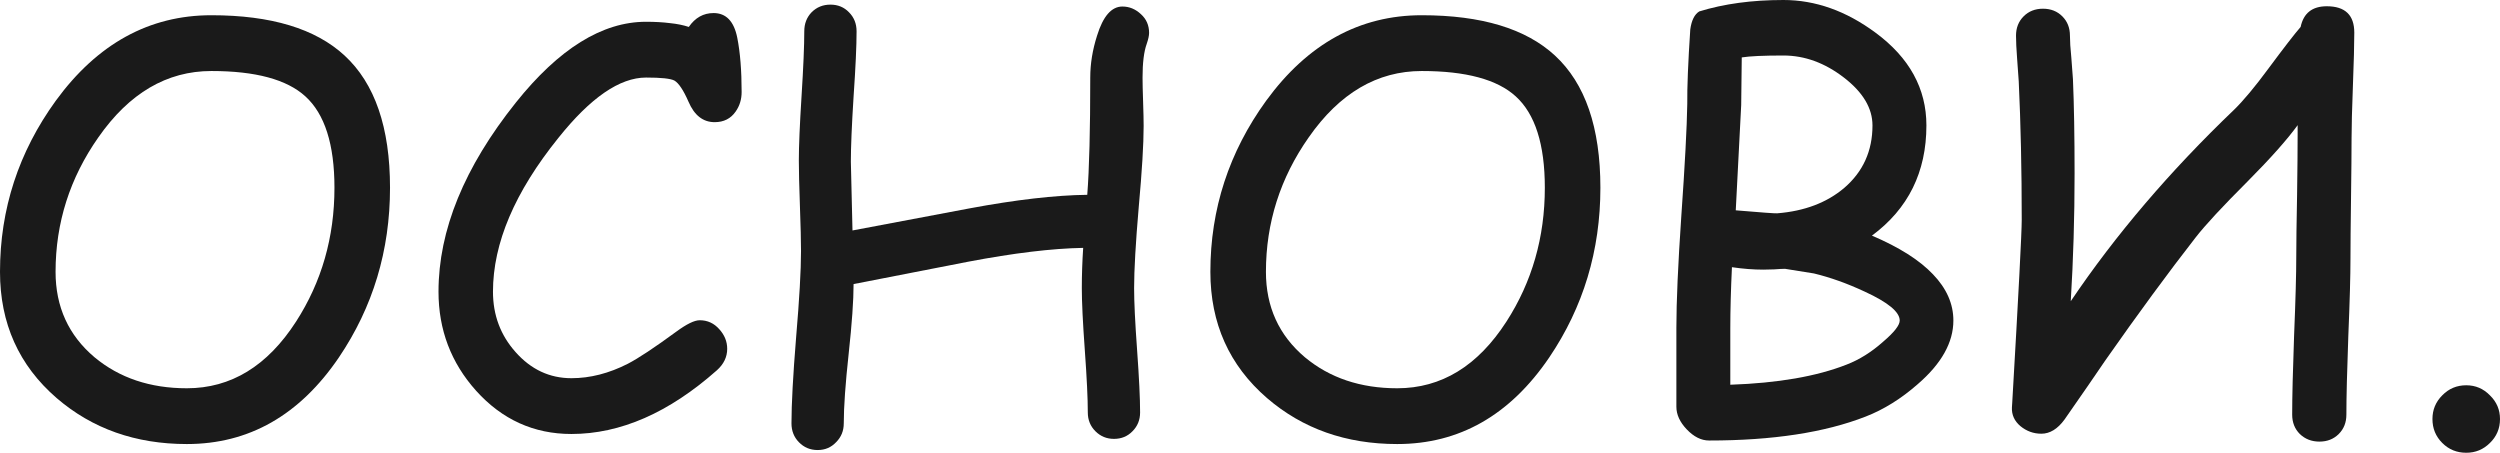
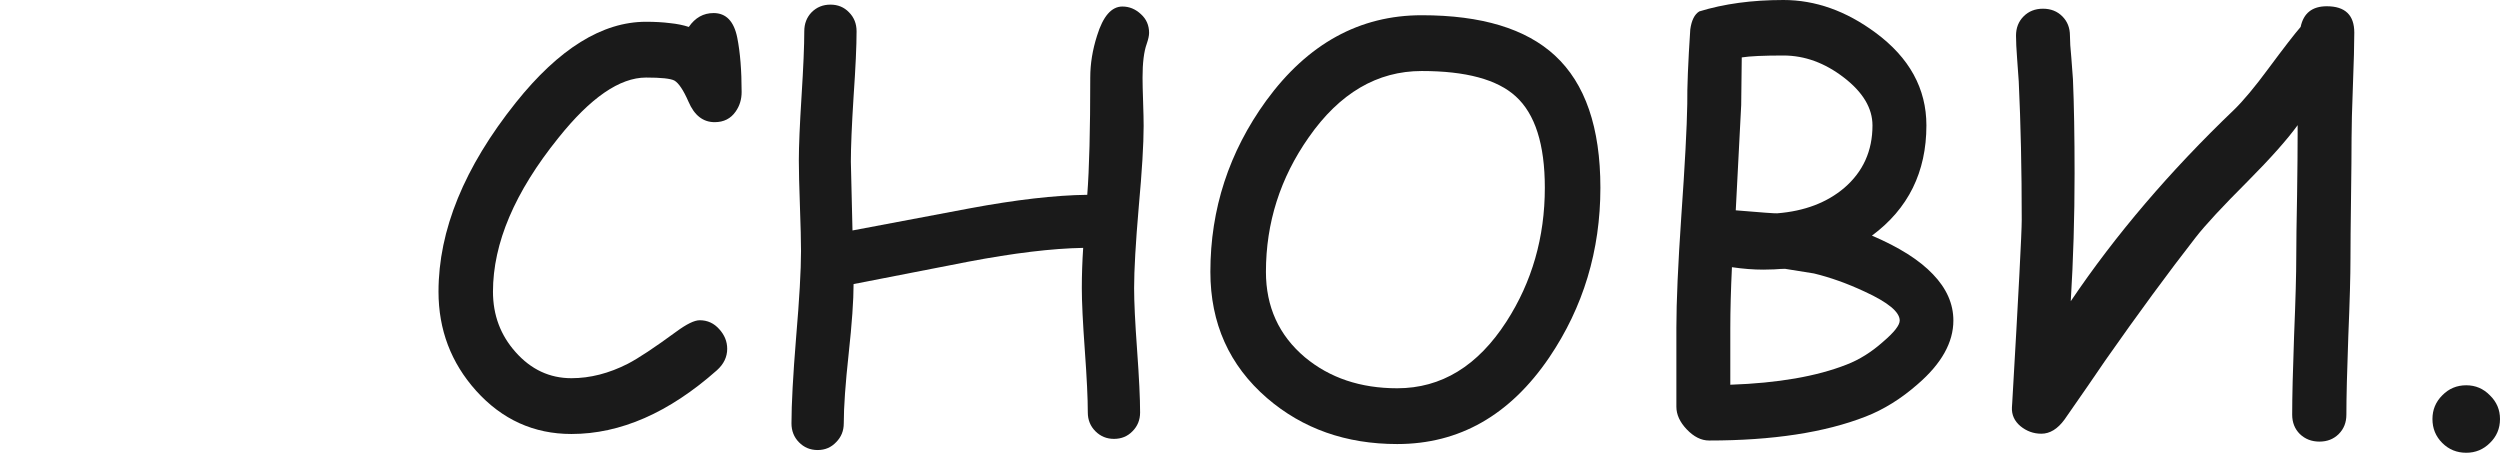
<svg xmlns="http://www.w3.org/2000/svg" width="254" height="46" viewBox="0 0 254 46" fill="none">
-   <path d="M18.983 45.115C13.781 45.115 9.372 43.558 5.756 40.444C1.919 37.126 0 32.851 0 27.617C0 21.24 1.891 15.444 5.673 10.228C9.897 4.442 15.164 1.548 21.473 1.548C27.543 1.548 32.053 2.912 35.005 5.639C38.086 8.478 39.626 12.956 39.626 19.075C39.626 25.451 37.892 31.201 34.424 36.325C30.439 42.185 25.292 45.115 18.983 45.115ZM21.473 7.215C16.954 7.215 13.126 9.464 9.99 13.96C7.093 18.088 5.645 22.641 5.645 27.617C5.645 31.174 6.964 34.067 9.602 36.297C12.13 38.398 15.256 39.448 18.983 39.448C23.466 39.448 27.165 37.191 30.079 32.675C32.681 28.639 33.981 24.106 33.981 19.075C33.981 14.67 32.994 11.574 31.02 9.786C29.139 8.072 25.956 7.215 21.473 7.215Z" fill="#1A1A1A" />
  <path d="M72.611 12.412C71.43 12.412 70.545 11.721 69.954 10.339C69.438 9.159 68.958 8.441 68.516 8.183C68.128 7.98 67.169 7.879 65.638 7.879C62.963 7.879 59.993 9.924 56.727 14.016C52.3 19.508 50.086 24.714 50.086 29.635C50.086 32.012 50.852 34.058 52.383 35.772C53.951 37.541 55.842 38.425 58.056 38.425C59.956 38.425 61.865 37.937 63.784 36.96C64.854 36.407 66.496 35.32 68.709 33.698C69.761 32.924 70.554 32.537 71.089 32.537C71.882 32.537 72.546 32.841 73.081 33.45C73.616 34.039 73.884 34.703 73.884 35.44C73.884 36.269 73.533 36.997 72.832 37.624C67.962 41.936 63.036 44.093 58.056 44.093C54.237 44.093 51.008 42.627 48.37 39.697C45.825 36.859 44.552 33.505 44.552 29.635C44.552 23.387 47.171 16.983 52.41 10.422C56.783 4.948 61.192 2.212 65.638 2.212C66.542 2.212 67.353 2.258 68.073 2.35C68.792 2.423 69.429 2.552 69.982 2.737C70.628 1.797 71.467 1.327 72.5 1.327C73.773 1.327 74.576 2.165 74.908 3.843C75.203 5.335 75.35 7.169 75.35 9.344C75.35 10.099 75.148 10.763 74.742 11.334C74.244 12.053 73.533 12.412 72.611 12.412Z" fill="#1A1A1A" />
  <path d="M116.499 4.478C116.222 5.252 116.083 6.386 116.083 7.879C116.083 8.431 116.102 9.252 116.139 10.339C116.176 11.426 116.194 12.246 116.194 12.799C116.194 14.642 116.028 17.388 115.696 21.037C115.382 24.686 115.226 27.432 115.226 29.275C115.226 30.676 115.327 32.777 115.53 35.578C115.733 38.379 115.834 40.49 115.834 41.909C115.834 42.664 115.576 43.3 115.06 43.816C114.562 44.332 113.934 44.59 113.178 44.59C112.44 44.59 111.813 44.332 111.296 43.816C110.78 43.3 110.521 42.664 110.521 41.909C110.521 40.49 110.42 38.379 110.217 35.578C110.014 32.777 109.913 30.676 109.913 29.275C109.913 27.93 109.959 26.566 110.051 25.184C106.896 25.239 102.995 25.709 98.346 26.594L86.724 28.861C86.724 30.519 86.558 32.878 86.225 35.938C85.894 38.978 85.727 41.337 85.727 43.014C85.727 43.77 85.469 44.406 84.953 44.922C84.454 45.456 83.827 45.724 83.071 45.724C82.315 45.724 81.678 45.456 81.162 44.922C80.663 44.406 80.414 43.77 80.414 43.014C80.414 41.061 80.571 38.149 80.885 34.279C81.217 30.39 81.383 27.469 81.383 25.516C81.383 24.502 81.346 22.972 81.272 20.927C81.198 18.881 81.162 17.342 81.162 16.31C81.162 14.854 81.254 12.67 81.438 9.758C81.623 6.828 81.715 4.635 81.715 3.179C81.715 2.405 81.964 1.76 82.462 1.244C82.979 0.728 83.615 0.47 84.371 0.47C85.128 0.47 85.755 0.728 86.253 1.244C86.77 1.76 87.028 2.405 87.028 3.179C87.028 4.653 86.927 6.865 86.724 9.814C86.539 12.744 86.447 14.946 86.447 16.421L86.613 23.415L98.484 21.175C103.225 20.291 107.219 19.83 110.466 19.793C110.669 17.158 110.77 13.186 110.77 7.879C110.77 6.478 111.001 5.059 111.462 3.621C112.071 1.649 112.929 0.663 114.036 0.663C114.737 0.663 115.364 0.921 115.917 1.438C116.471 1.935 116.748 2.571 116.748 3.345C116.748 3.621 116.665 3.999 116.499 4.478Z" fill="#1A1A1A" />
  <path d="M141.957 45.115C136.754 45.115 132.345 43.558 128.729 40.444C124.892 37.126 122.974 32.851 122.974 27.617C122.974 21.24 124.865 15.444 128.646 10.228C132.871 4.442 138.138 1.548 144.447 1.548C150.516 1.548 155.027 2.912 157.979 5.639C161.059 8.478 162.6 12.956 162.6 19.075C162.6 25.451 160.866 31.201 157.398 36.325C153.413 42.185 148.266 45.115 141.957 45.115ZM144.447 7.215C139.927 7.215 136.099 9.464 132.963 13.96C130.067 18.088 128.619 22.641 128.619 27.617C128.619 31.174 129.938 34.067 132.576 36.297C135.103 38.398 138.23 39.448 141.957 39.448C146.439 39.448 150.138 37.191 153.053 32.675C155.654 28.639 156.955 24.106 156.955 19.075C156.955 14.67 155.968 11.574 153.994 9.786C152.112 8.072 148.93 7.215 144.447 7.215Z" fill="#1A1A1A" />
  <path d="M189.552 42.323C185.401 43.945 180.098 44.756 173.641 44.756C172.848 44.756 172.091 44.378 171.372 43.623C170.671 42.885 170.32 42.121 170.32 41.328V33.284C170.32 30.648 170.486 26.889 170.818 22.005C171.187 16.734 171.39 12.919 171.427 10.56C171.409 8.865 171.51 6.34 171.732 2.986C171.861 2.064 172.165 1.456 172.645 1.161C175.154 0.387 178.004 0 181.195 0C184.442 0 187.56 1.106 190.548 3.317C193.998 5.861 195.723 9.003 195.723 12.744C195.723 17.48 193.878 21.212 190.189 23.94C192.956 25.119 195.022 26.428 196.387 27.865C197.771 29.303 198.463 30.869 198.463 32.565C198.463 34.795 197.254 36.951 194.838 39.034C193.159 40.508 191.397 41.605 189.552 42.323ZM181.195 5.639C179.185 5.639 177.773 5.704 176.962 5.833L176.906 10.671L176.353 21.369C178.972 21.59 180.374 21.692 180.559 21.673C183.345 21.452 185.623 20.586 187.394 19.075C189.294 17.434 190.244 15.324 190.244 12.744C190.244 10.993 189.276 9.371 187.339 7.879C185.401 6.386 183.354 5.639 181.195 5.639ZM184.295 27.782L181.361 27.312C181.122 27.312 180.753 27.331 180.255 27.368C179.775 27.386 179.406 27.395 179.148 27.395C178.151 27.395 177.091 27.312 175.965 27.147C175.855 29.469 175.799 31.542 175.799 33.367V39.089C180.633 38.923 184.571 38.241 187.615 37.043C188.907 36.546 190.143 35.772 191.323 34.721C192.449 33.763 193.011 33.044 193.011 32.565C193.011 31.699 191.831 30.722 189.469 29.635C187.698 28.805 185.973 28.188 184.295 27.782Z" fill="#1A1A1A" />
  <path d="M239.196 3.317C239.196 4.497 239.149 6.284 239.057 8.68C238.965 11.076 238.919 12.864 238.919 14.043C238.919 15.407 238.9 17.444 238.864 20.153C238.827 22.862 238.808 24.898 238.808 26.262C238.808 28.013 238.734 30.657 238.587 34.196C238.458 37.716 238.393 40.361 238.393 42.13C238.393 42.922 238.135 43.577 237.618 44.093C237.102 44.609 236.447 44.867 235.654 44.867C234.86 44.867 234.196 44.609 233.661 44.093C233.145 43.577 232.886 42.922 232.886 42.13C232.886 40.342 232.951 37.661 233.08 34.085C233.228 30.51 233.301 27.828 233.301 26.041C233.301 24.695 233.329 22.613 233.384 19.793C233.421 17.195 233.44 15.103 233.44 13.518V12.716C232.388 14.172 230.691 16.08 228.348 18.439C225.821 20.963 224.068 22.853 223.091 24.106C220.305 27.681 217.252 31.837 213.931 36.573C213.009 37.937 211.616 39.955 209.753 42.627C209.052 43.586 208.268 44.065 207.401 44.065C206.607 44.065 205.897 43.807 205.27 43.291C204.661 42.775 204.375 42.139 204.412 41.383L204.44 40.969C205.085 29.837 205.408 23.627 205.408 22.337C205.408 17.268 205.307 12.578 205.104 8.266C205.085 7.934 205.03 7.16 204.938 5.944C204.864 4.985 204.827 4.211 204.827 3.621C204.827 2.829 205.085 2.175 205.602 1.659C206.118 1.143 206.773 0.885 207.567 0.885C208.36 0.885 209.015 1.143 209.531 1.659C210.048 2.175 210.306 2.829 210.306 3.621C210.306 4.193 210.352 4.93 210.445 5.833C210.537 6.994 210.592 7.731 210.611 8.044C210.721 10.625 210.777 13.831 210.777 17.665C210.777 22.069 210.647 26.382 210.389 30.602C214.927 23.875 220.462 17.388 226.992 11.141C227.952 10.201 229.105 8.819 230.451 6.994C232.038 4.856 233.135 3.437 233.744 2.737C234.039 1.336 234.925 0.636 236.401 0.636C238.264 0.636 239.196 1.53 239.196 3.317Z" fill="#1A1A1A" />
  <path d="M250.569 46C249.609 46 248.798 45.668 248.134 45.005C247.469 44.341 247.137 43.531 247.137 42.572C247.137 41.632 247.469 40.831 248.134 40.167C248.798 39.485 249.609 39.144 250.569 39.144C251.51 39.144 252.312 39.485 252.976 40.167C253.659 40.831 254 41.632 254 42.572C254 43.531 253.659 44.341 252.976 45.005C252.312 45.668 251.51 46 250.569 46Z" fill="#1A1A1A" />
</svg>